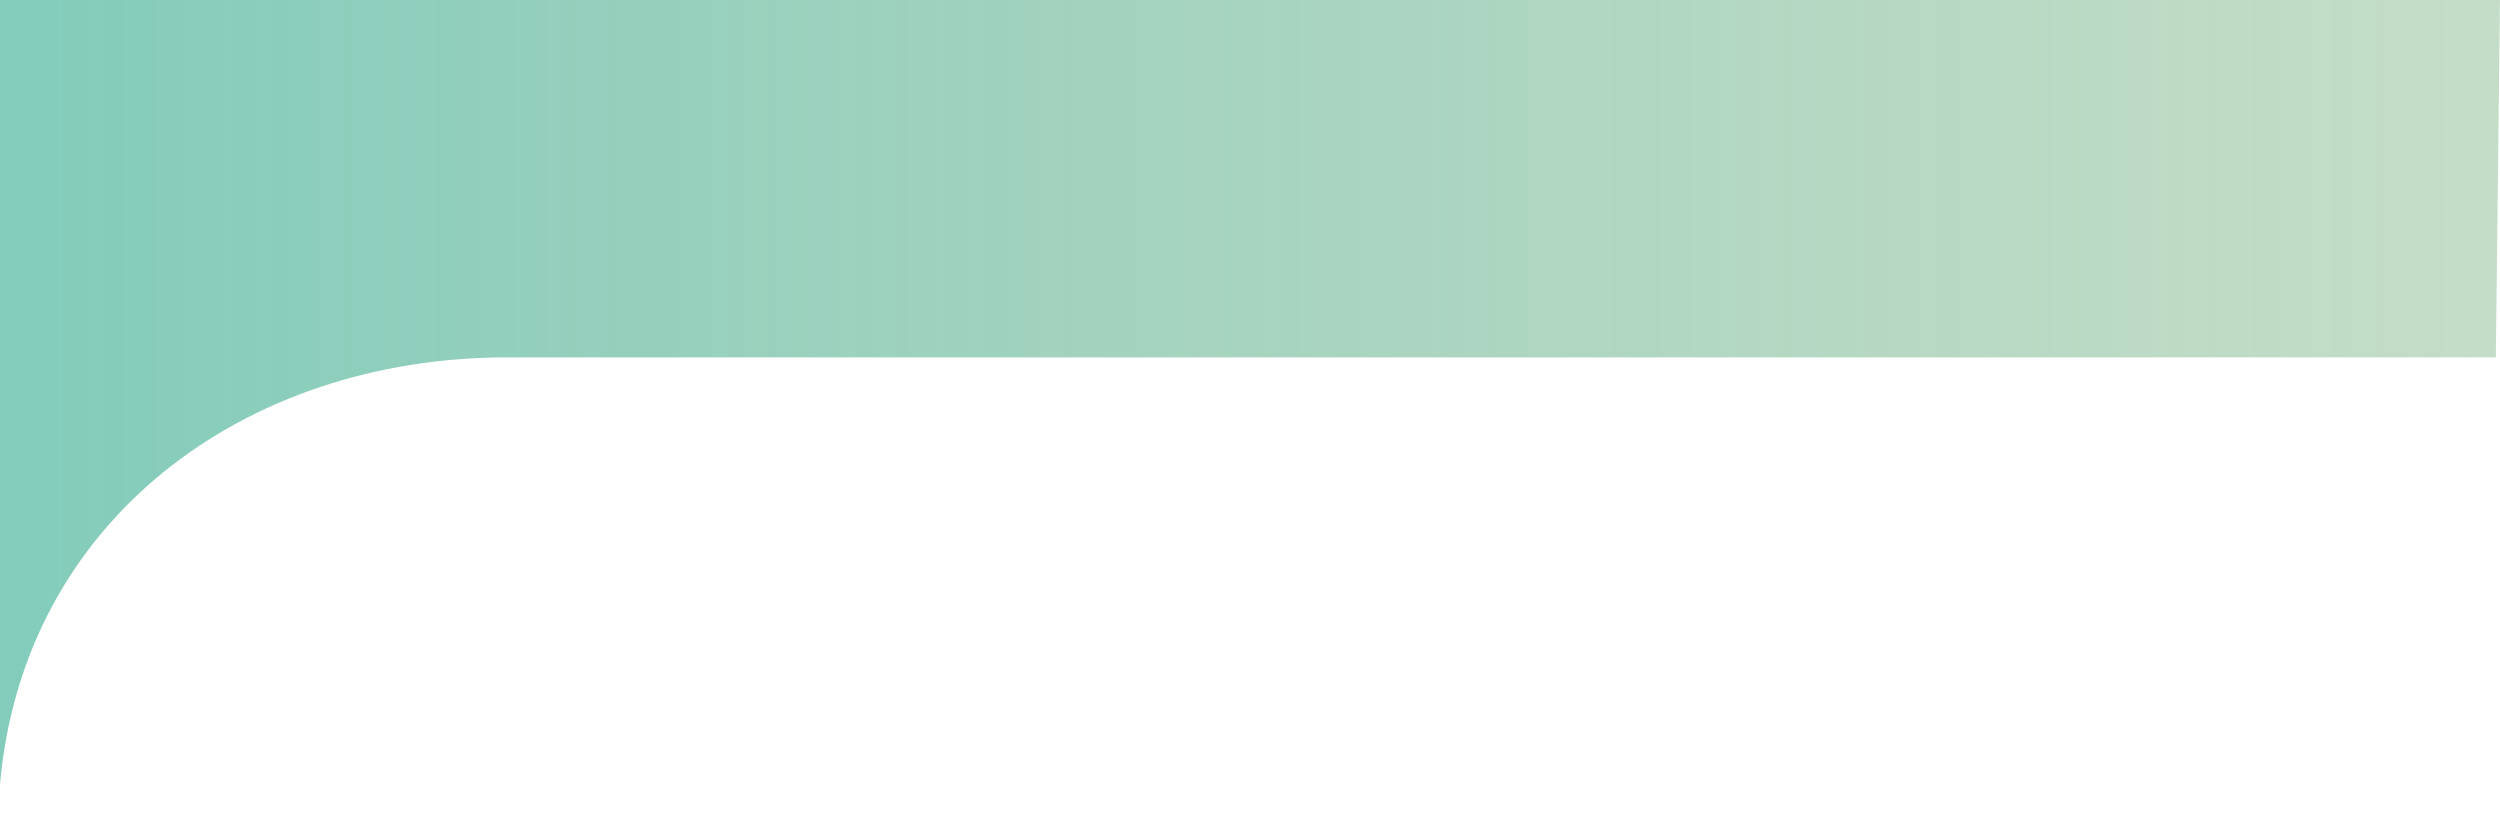
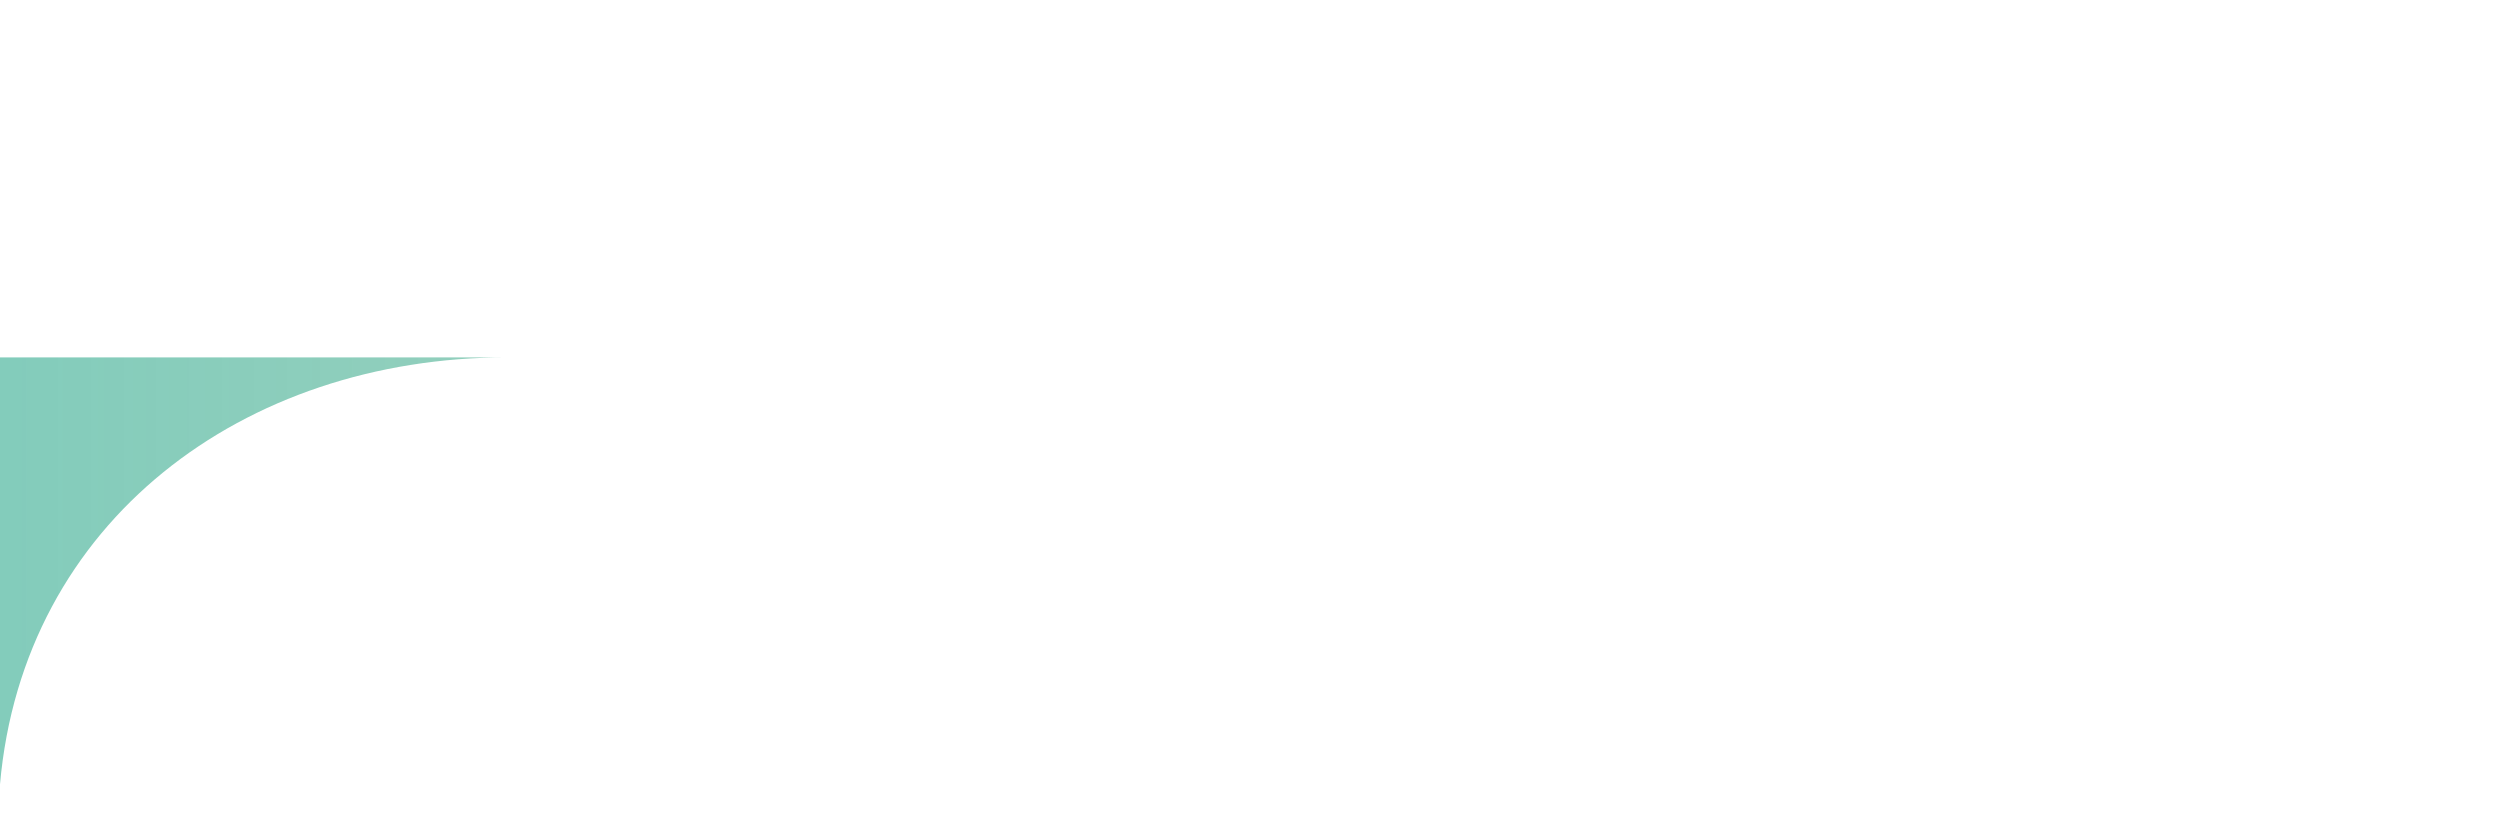
<svg xmlns="http://www.w3.org/2000/svg" id="_圖層_2" data-name="圖層 2" viewBox="0 0 1024 336.67">
  <defs>
    <style>
      .cls-1 {
        fill: url(#_未命名漸層_16);
      }
    </style>
    <linearGradient id="_未命名漸層_16" data-name="未命名漸層 16" x1="3.78" y1="168.33" x2="1027.78" y2="168.33" gradientUnits="userSpaceOnUse">
      <stop offset="0" stop-color="#64bfaa" stop-opacity=".8" />
      <stop offset="1" stop-color="#8abb91" stop-opacity=".5" />
    </linearGradient>
  </defs>
  <g id="_圖層_1-2" data-name="圖層 1">
-     <path class="cls-1" d="M0,0v336.67-15.42c9.48-107.69,99.67-174.87,207.77-174.87h814.53s1.69-146.37,1.69-146.37H0Z" />
+     <path class="cls-1" d="M0,0v336.67-15.42c9.48-107.69,99.67-174.87,207.77-174.87h814.53H0Z" />
  </g>
</svg>